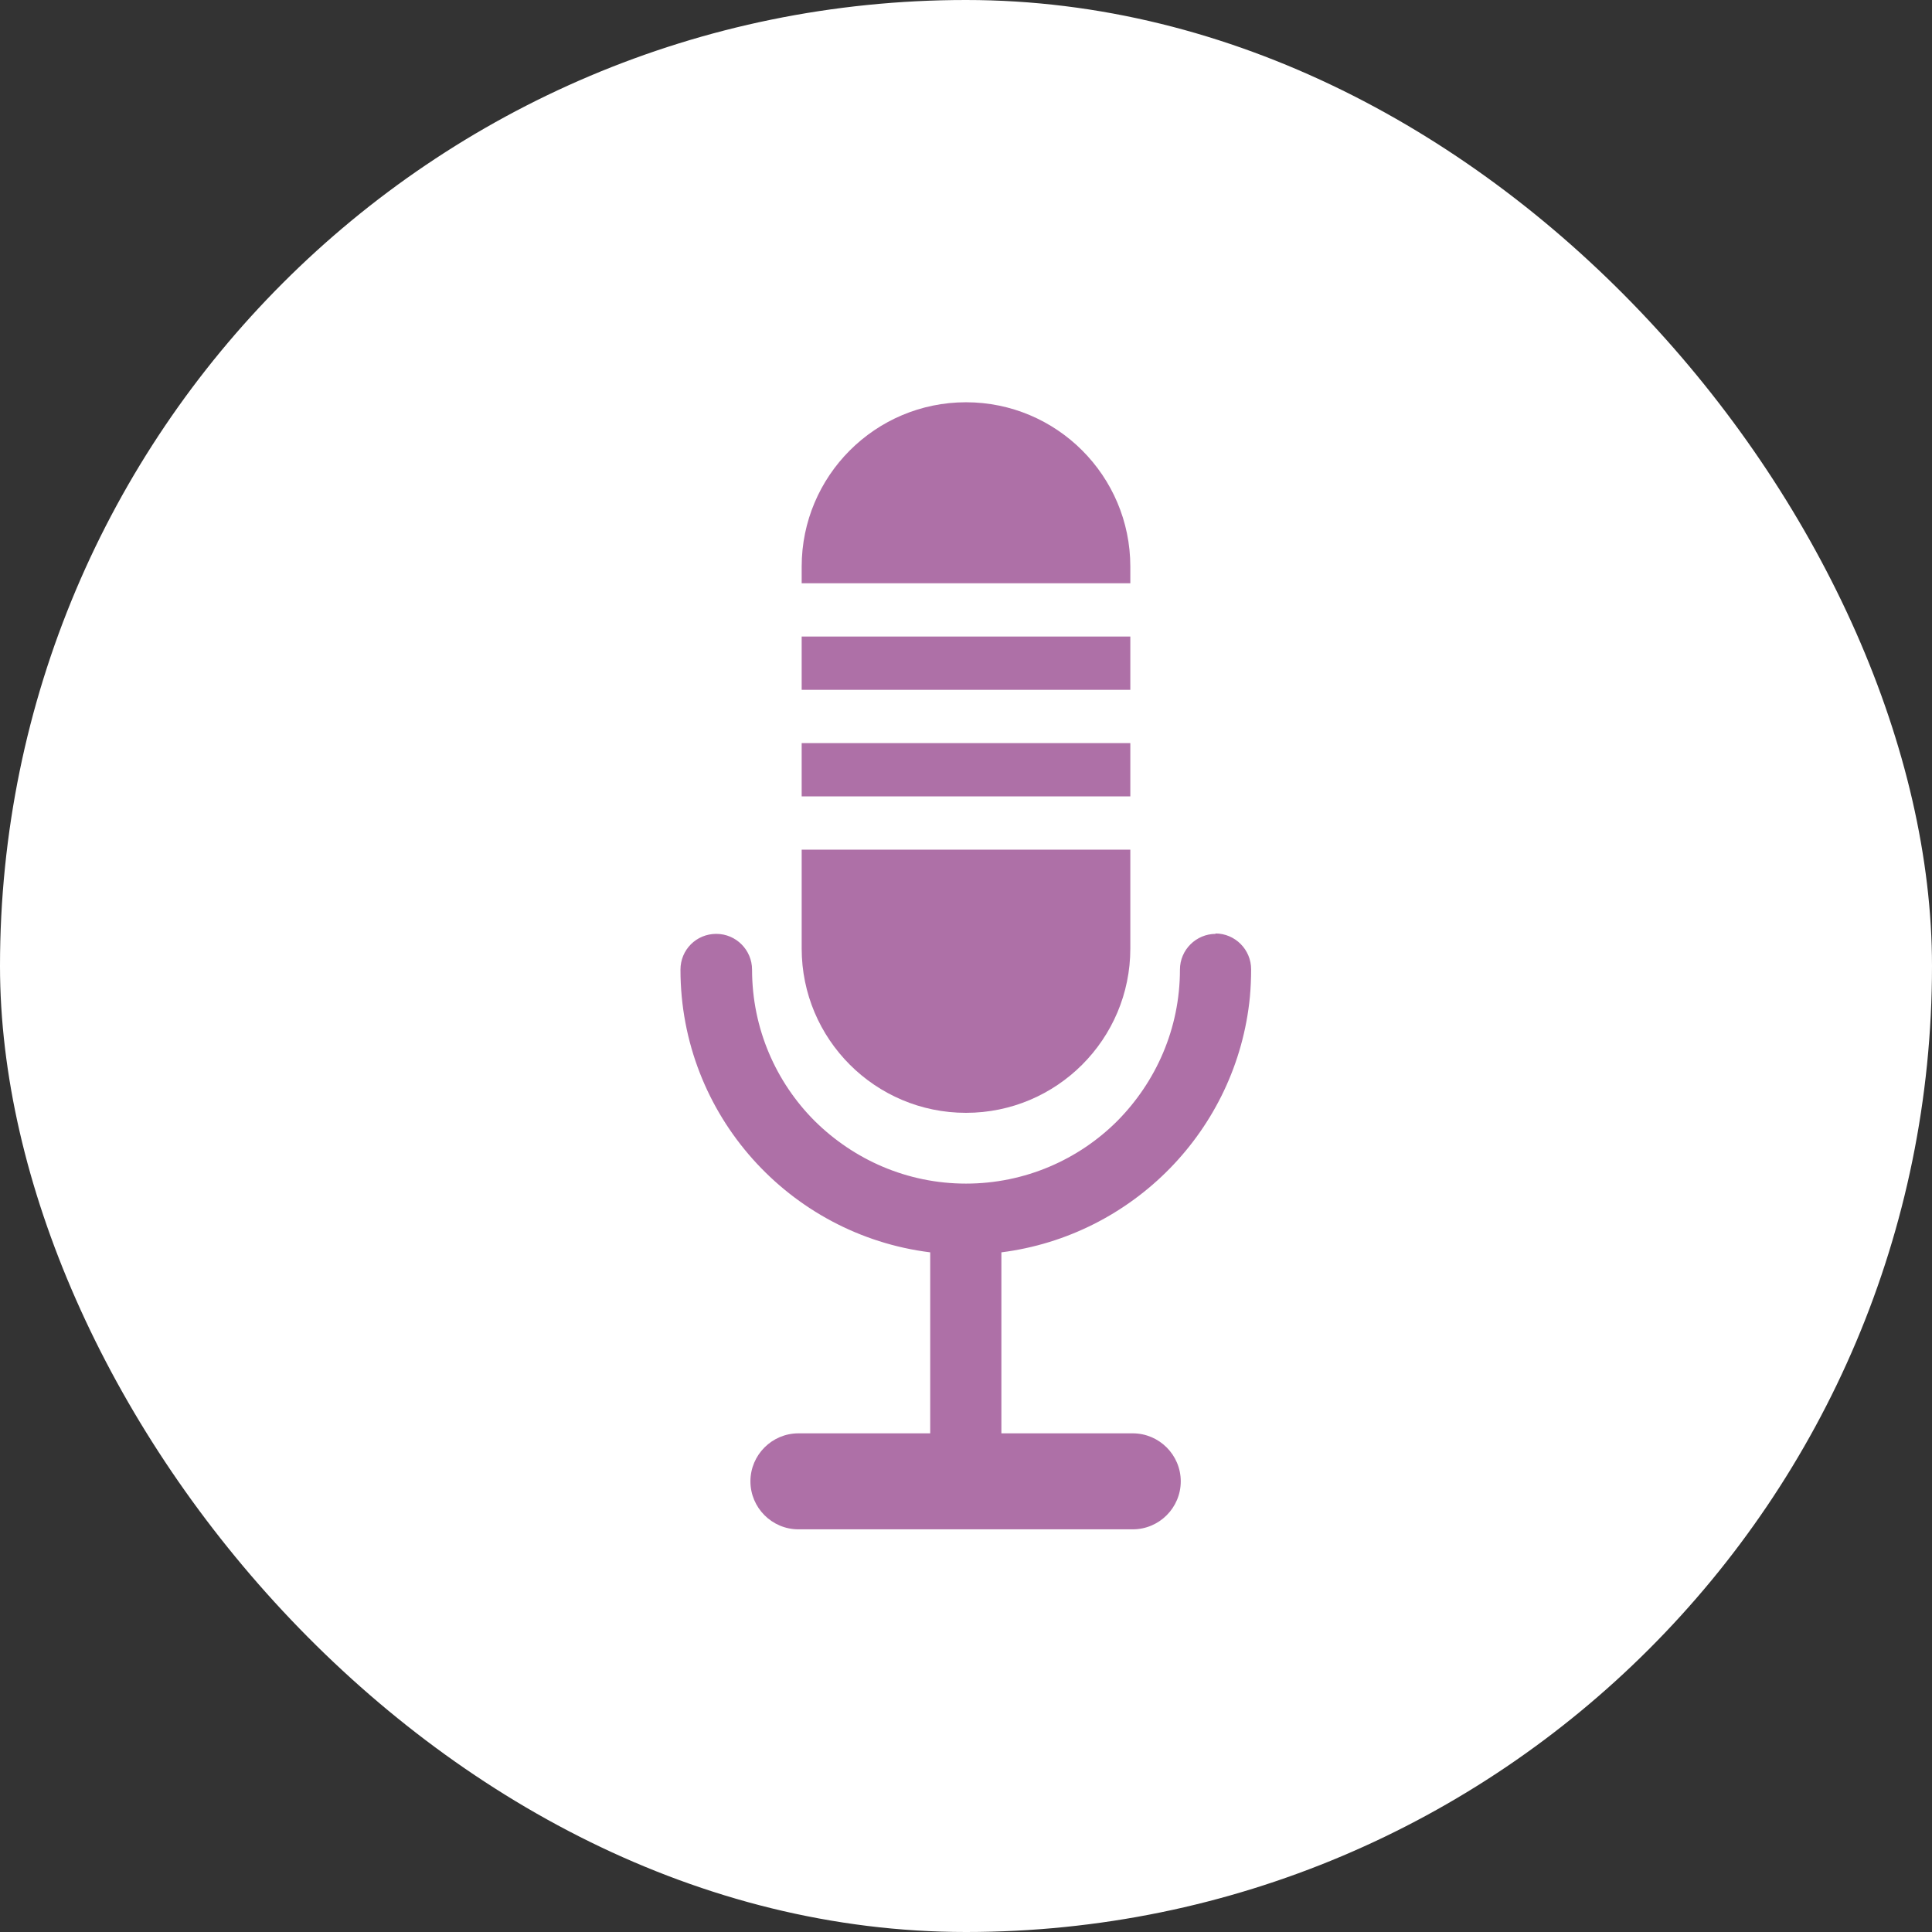
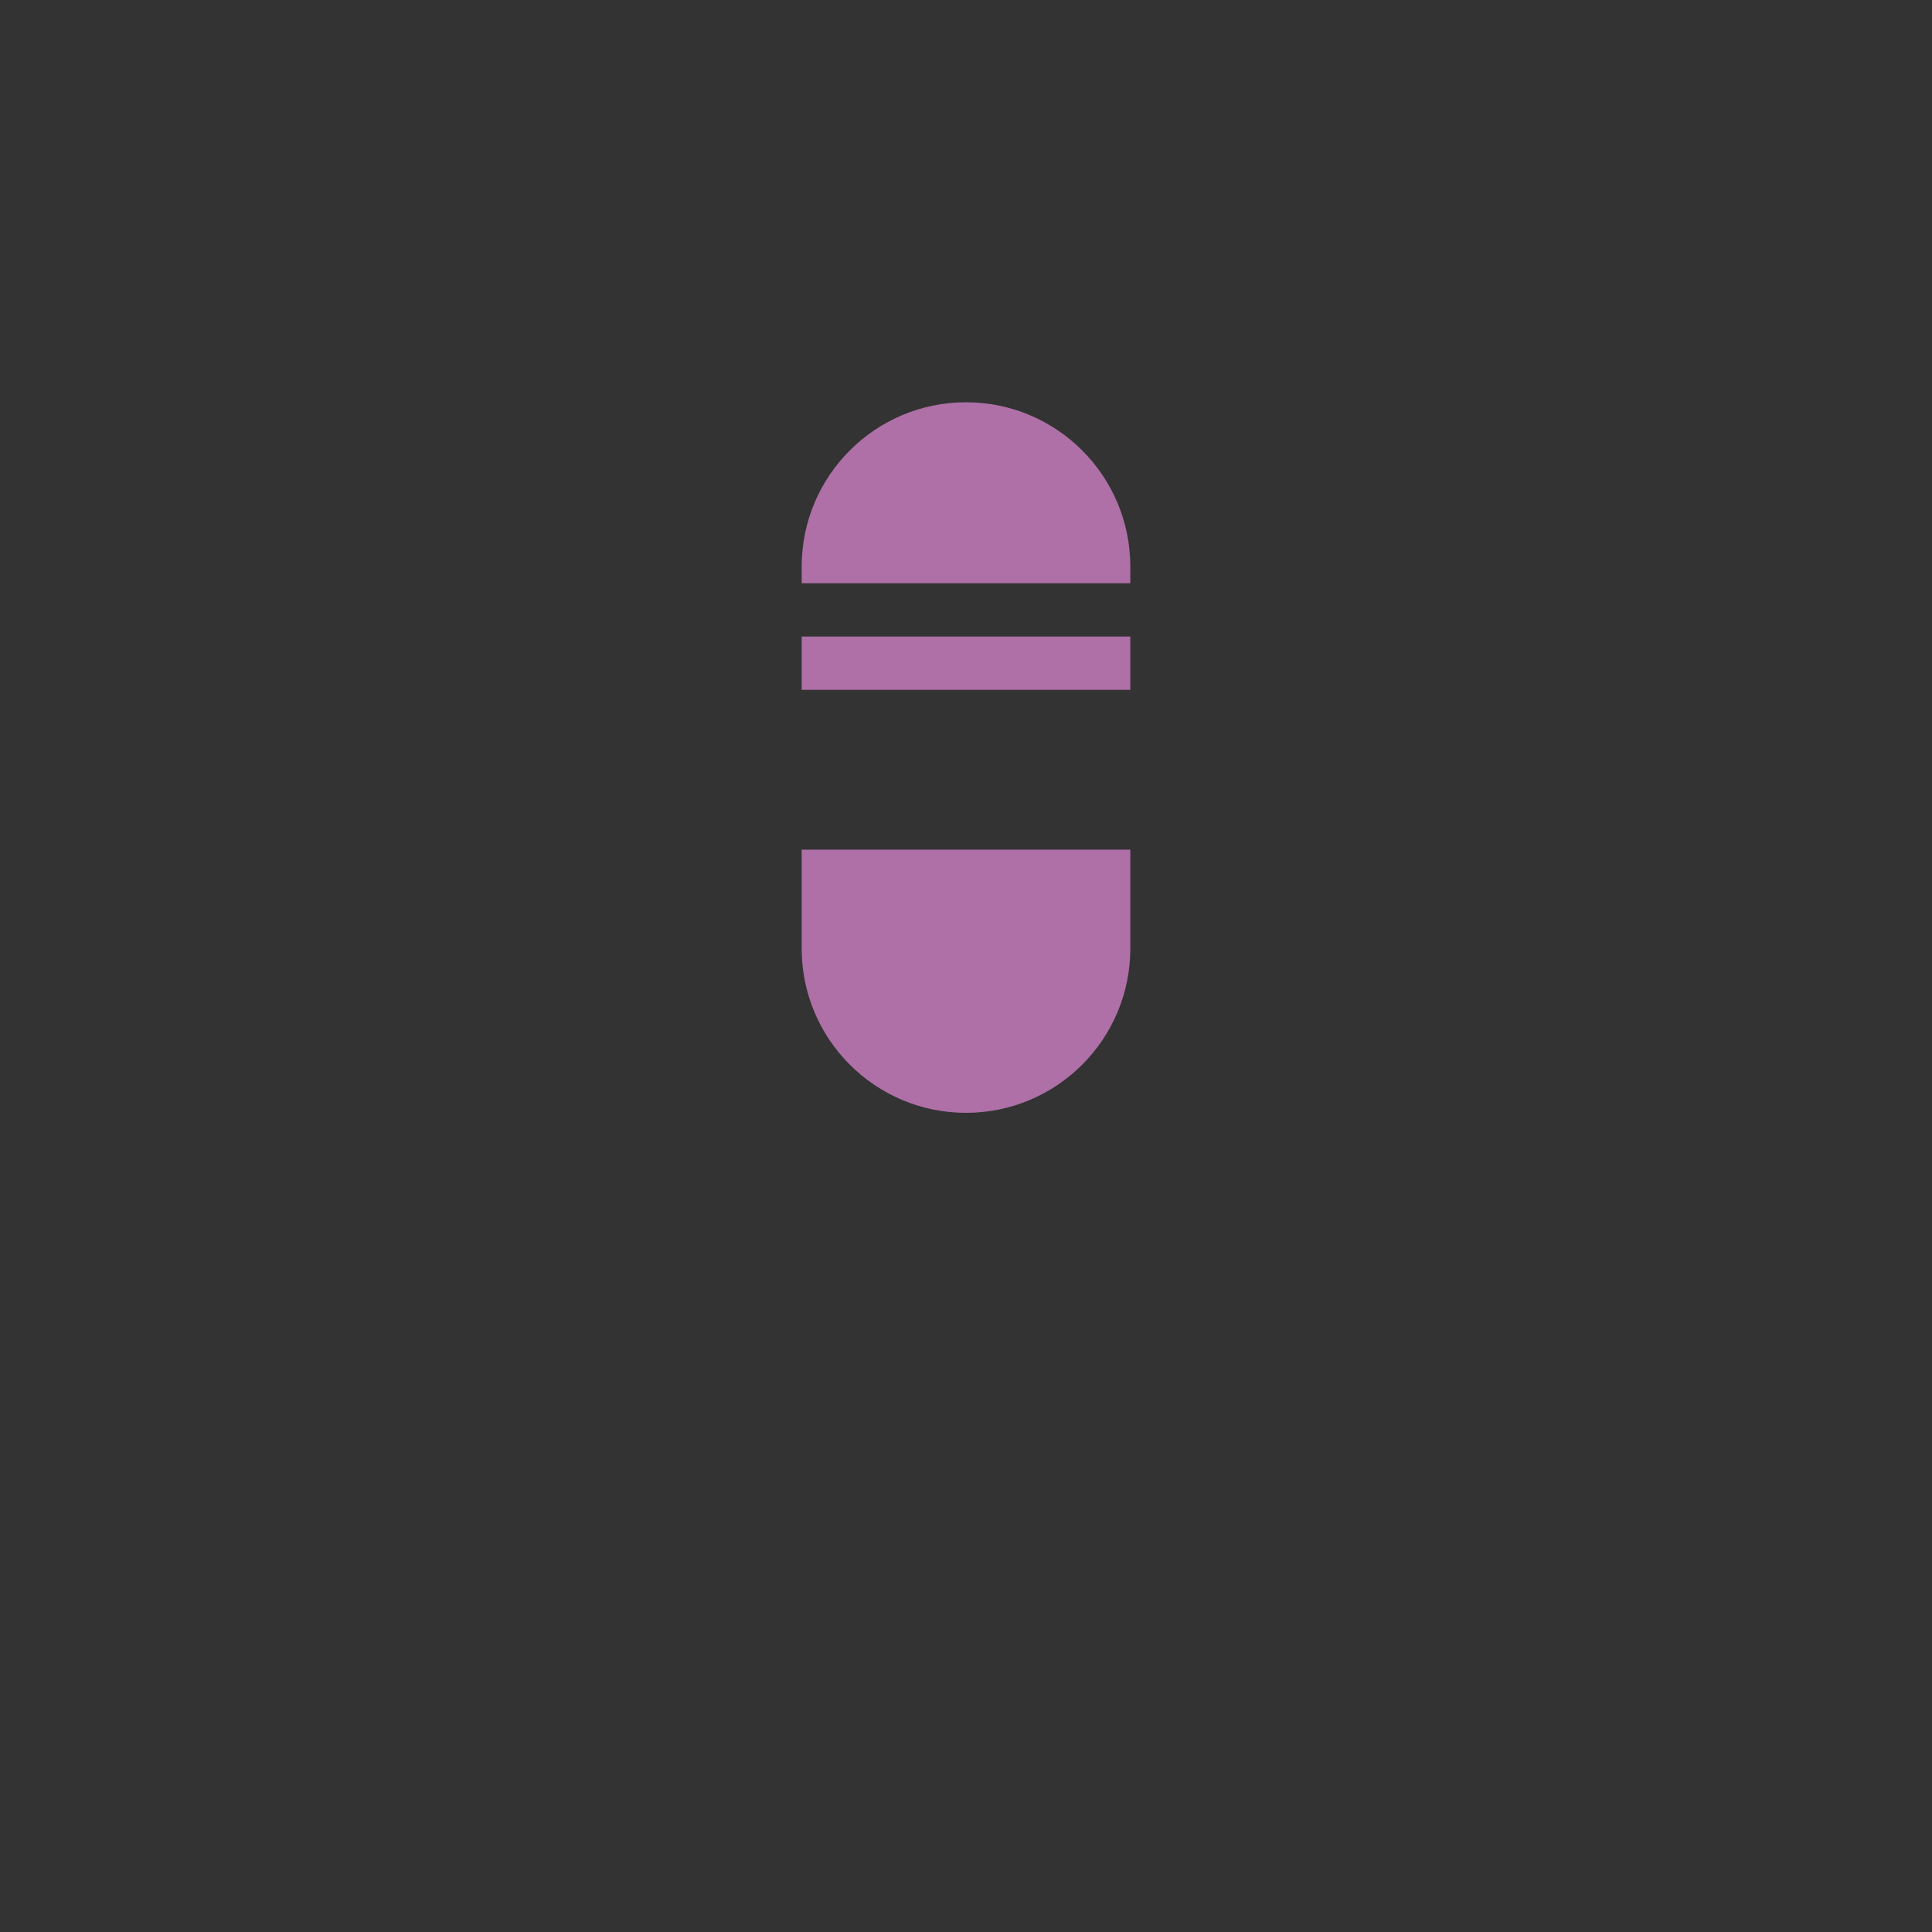
<svg xmlns="http://www.w3.org/2000/svg" id="_レイヤー_2" viewBox="0 0 47.5 47.5">
  <rect x="0" y="0" width="47.5" height="47.5" fill="#333333" stroke="none" />
  <defs>
    <style>.cls-1{fill:#ae70a7;}.cls-1,.cls-2{stroke-width:0px;}.cls-2{fill:#fff;}</style>
  </defs>
  <g id="_レイヤー_1-2">
-     <rect class="cls-2" x="0" y="0" width="47.5" height="47.5" rx="23.75" ry="23.75" />
-     <path class="cls-1" d="m29.89,22.96c-.48,0-.88.39-.88.88,0,1.45-.59,2.76-1.54,3.72-.95.95-2.27,1.54-3.72,1.54s-2.76-.59-3.72-1.54c-.95-.95-1.54-2.27-1.54-3.72,0-.48-.39-.88-.88-.88s-.88.39-.88.88c0,3.57,2.68,6.52,6.14,6.95v4.45h-3.24c-.65,0-1.18.53-1.18,1.18s.53,1.18,1.18,1.18h8.22c.65,0,1.18-.53,1.18-1.18s-.53-1.18-1.18-1.18h-3.23v-4.45c3.23-.41,5.79-3.01,6.11-6.28l-.26-.02.26.02c.02-.22.03-.45.03-.68,0-.48-.39-.88-.88-.88" />
    <rect class="cls-1" x="19.71" y="15.65" width="8.08" height="1.31" />
    <path class="cls-1" d="m23.75,9.89c-2.23,0-4.04,1.81-4.04,4.04v.41h8.08v-.41c0-2.23-1.81-4.04-4.04-4.04" />
    <path class="cls-1" d="m19.71,23.32c0,2.23,1.81,4.04,4.04,4.04s4.04-1.81,4.04-4.04v-2.43h-8.08v2.43Z" />
-     <rect class="cls-1" x="19.71" y="18.27" width="8.08" height="1.31" />
  </g>
</svg>